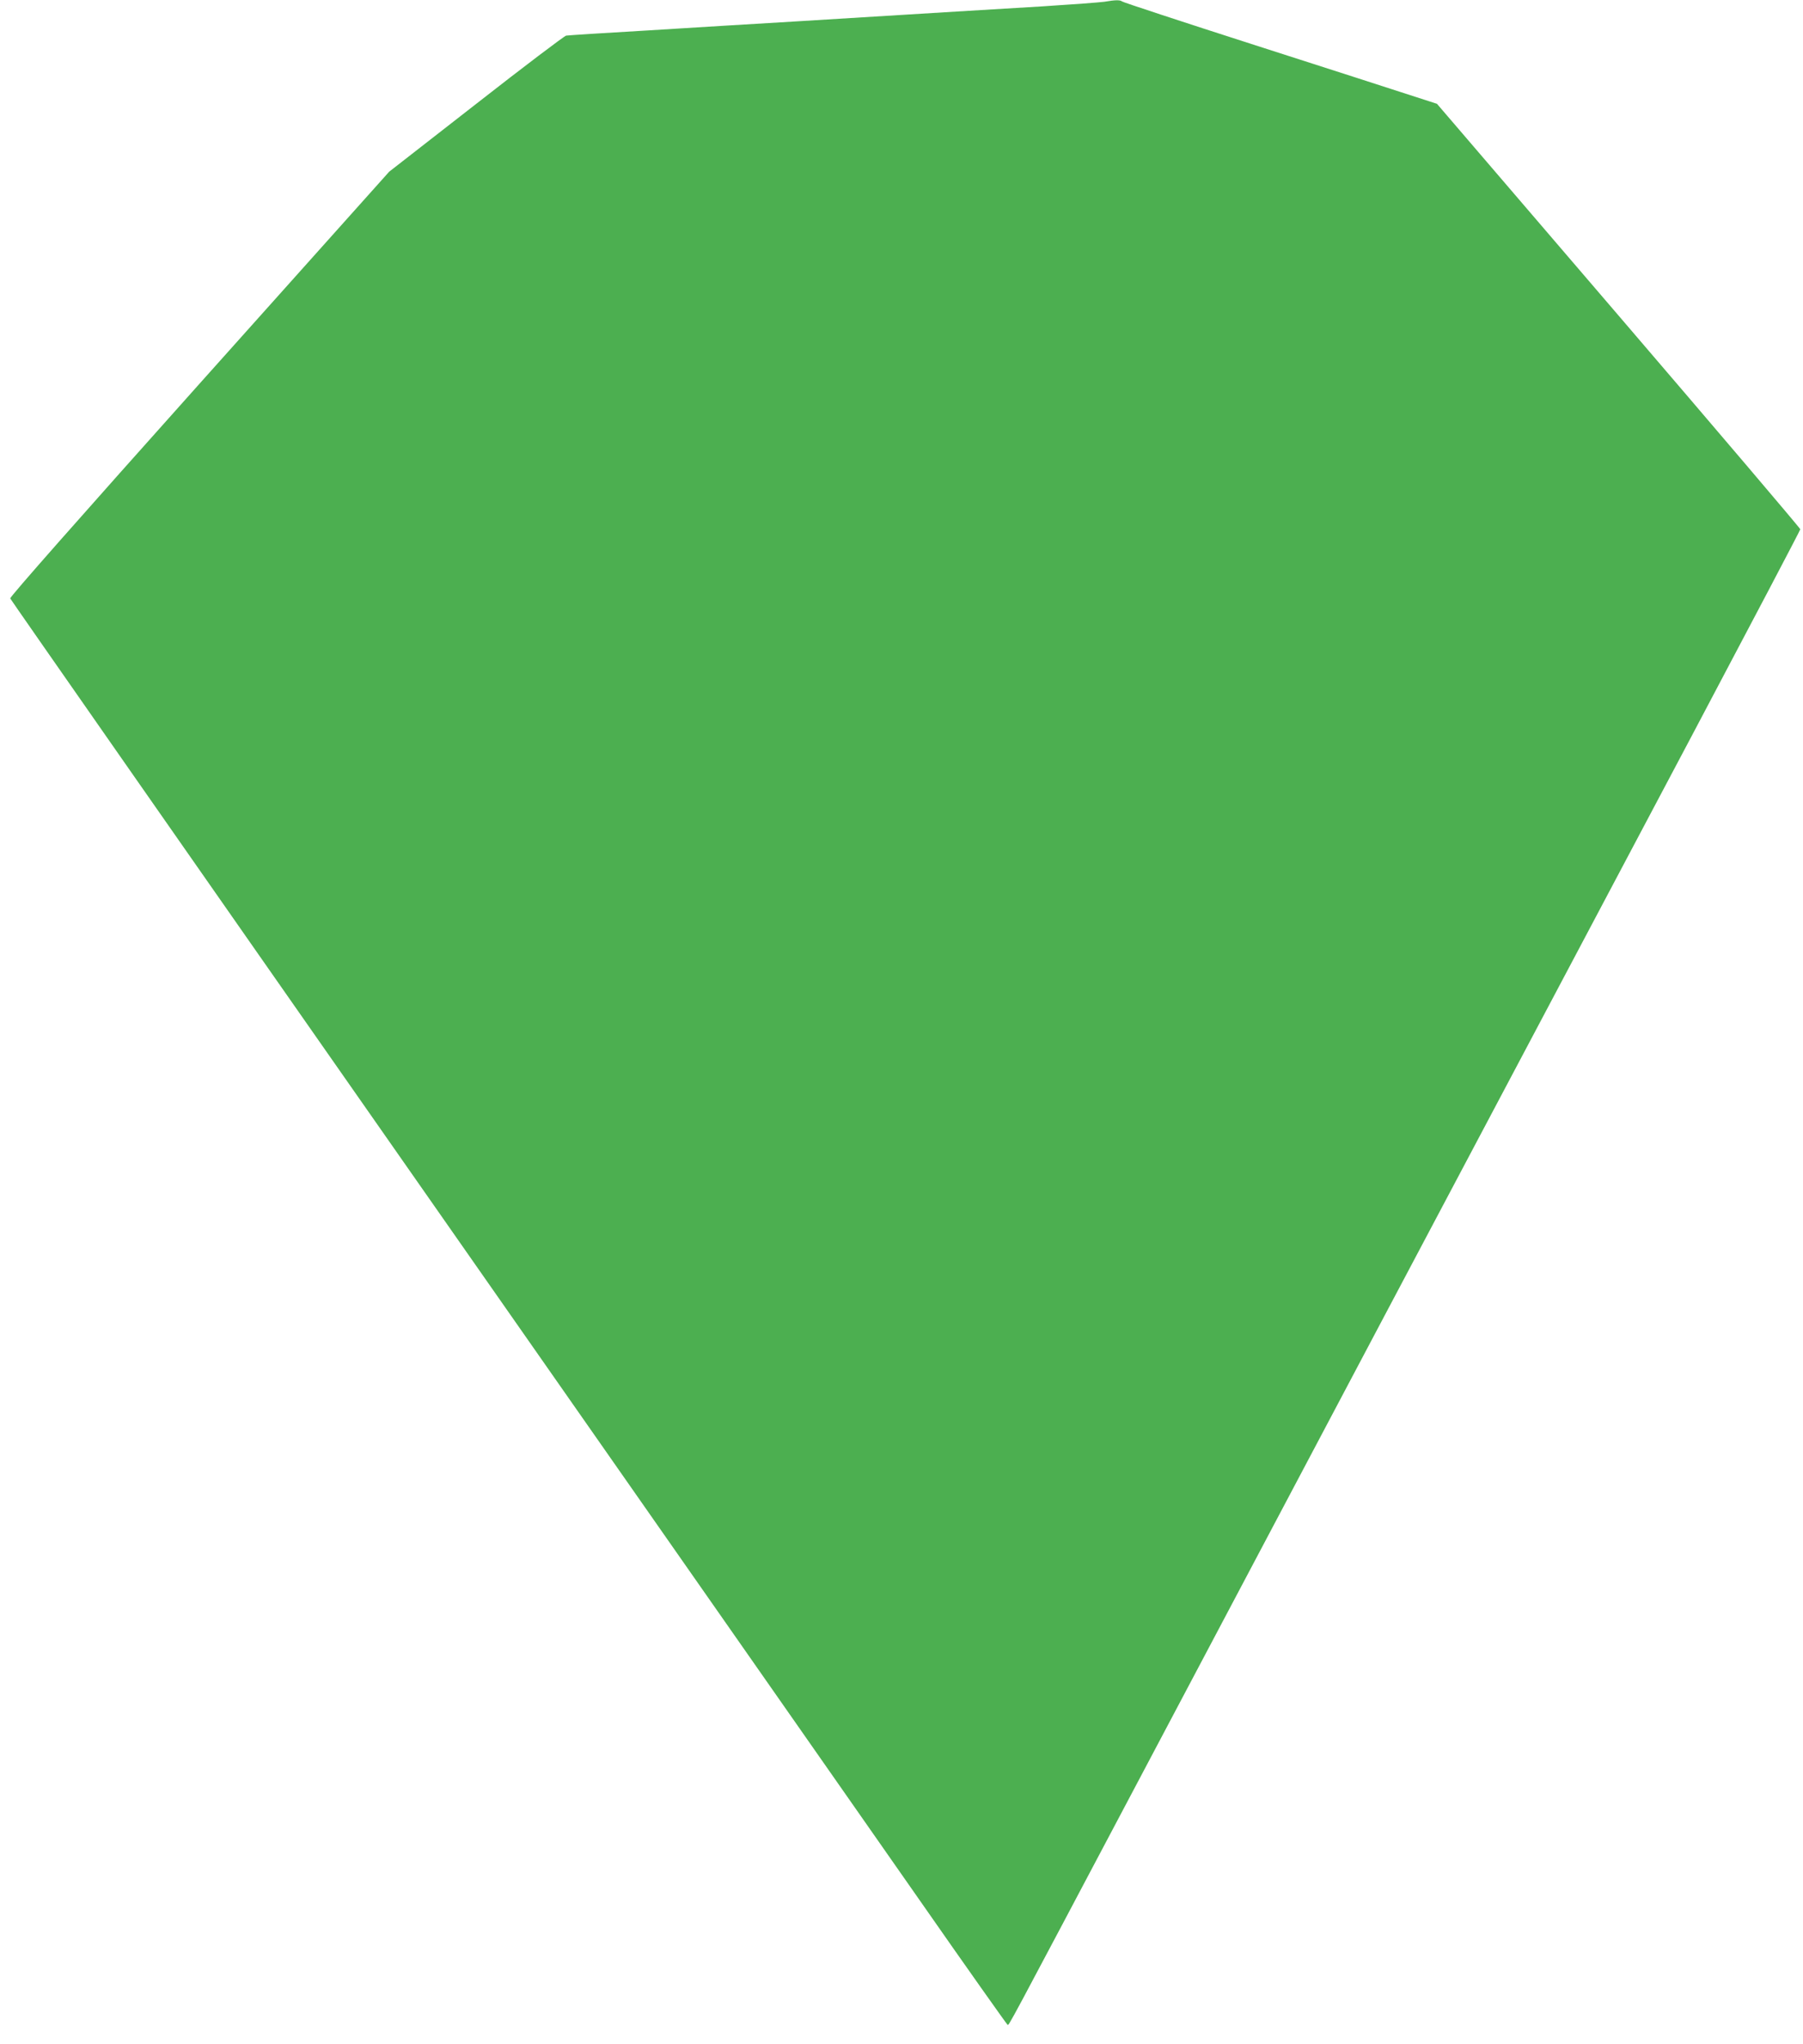
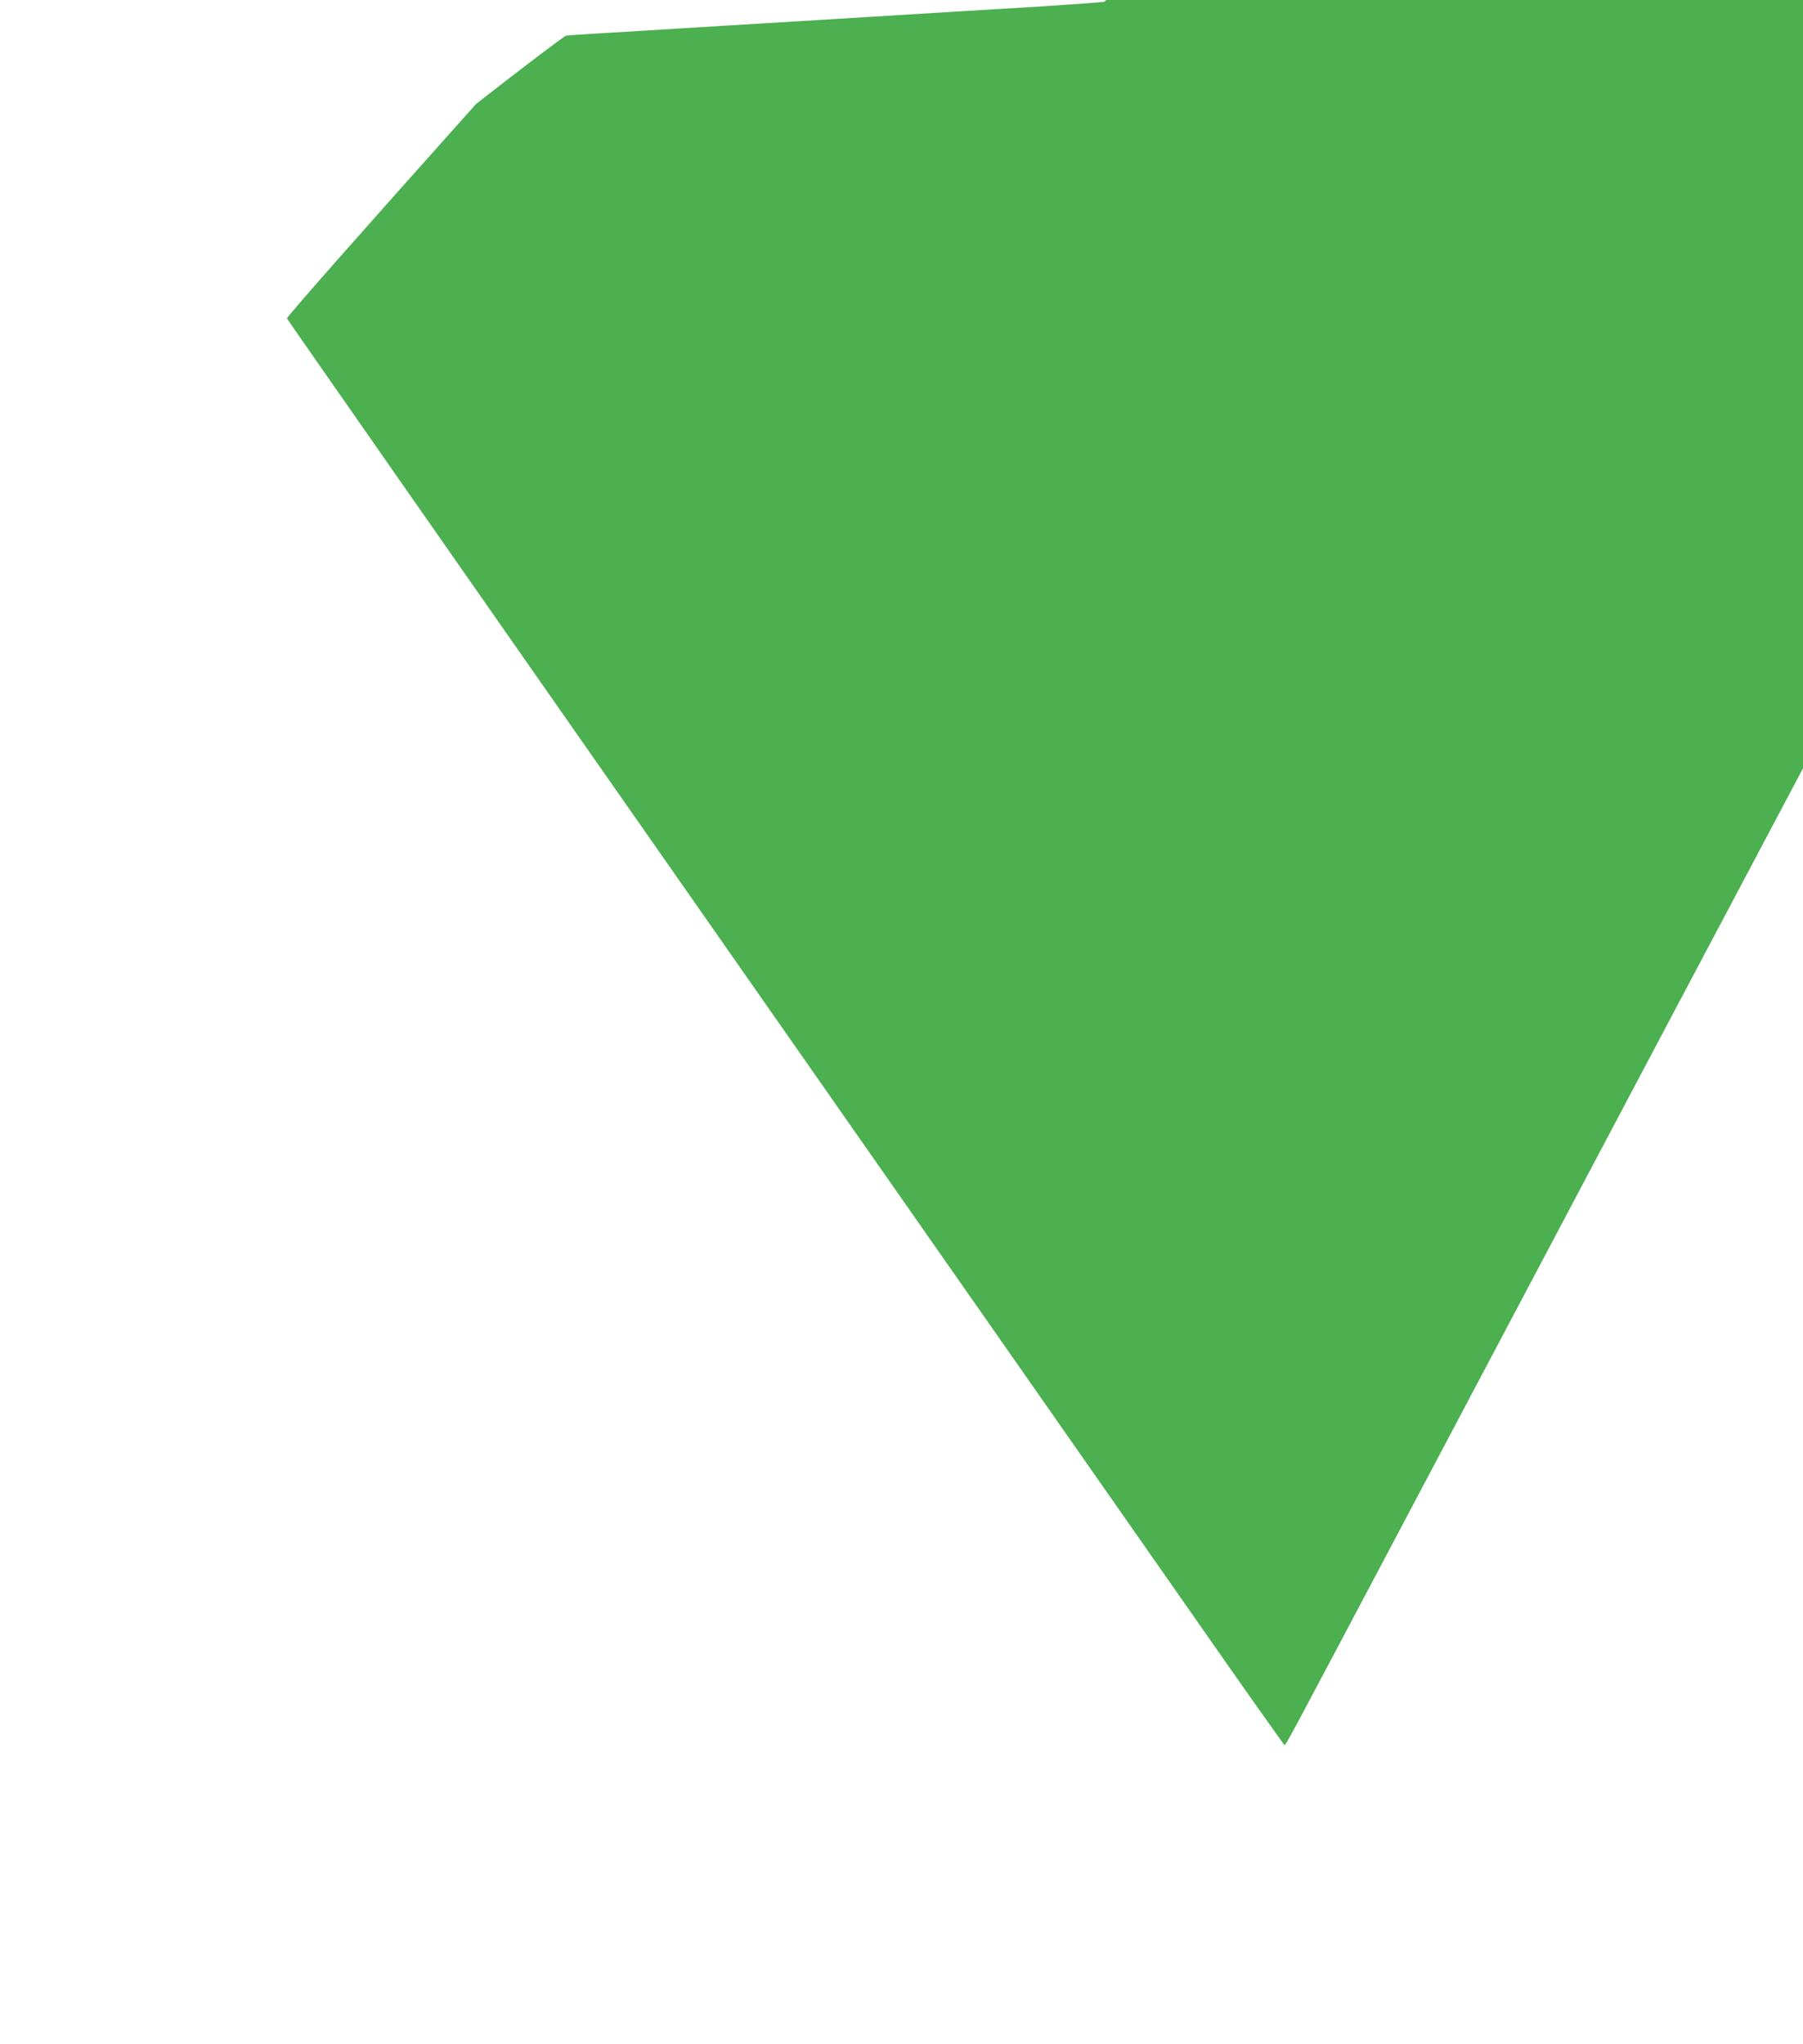
<svg xmlns="http://www.w3.org/2000/svg" version="1.0" width="1129pt" height="1280pt" viewBox="0 0 1129 1280" preserveAspectRatio="xMidYMid meet">
  <g transform="translate(0,1280) scale(0.1,-0.1)" fill="#4caf50" stroke="none">
-     <path d="M6915 12789 c-27 -4 -203 -17 -390 -29 -320 -19 -583 -35 -1557 -95 -222 -13 -628 -38 -903 -55 -275 -16 -509 -31 -520 -33 -11 -2 -265 -194 -564 -428 l-544 -424 -1189 -1329 c-750 -839 -1187 -1334 -1184 -1343 3 -8 1161 -1667 2573 -3686 1412 -2020 2814 -4025 3116 -4457 301 -432 552 -786 556 -788 10 -3 -21 -60 809 1508 692 1309 2289 4325 3490 6590 365 690 665 1260 665 1266 0 6 -512 608 -1137 1337 l-1138 1327 -167 54 c-91 30 -533 172 -981 316 -448 144 -819 266 -824 271 -12 10 -41 10 -111 -2z" />
+     <path d="M6915 12789 c-27 -4 -203 -17 -390 -29 -320 -19 -583 -35 -1557 -95 -222 -13 -628 -38 -903 -55 -275 -16 -509 -31 -520 -33 -11 -2 -265 -194 -564 -428 c-750 -839 -1187 -1334 -1184 -1343 3 -8 1161 -1667 2573 -3686 1412 -2020 2814 -4025 3116 -4457 301 -432 552 -786 556 -788 10 -3 -21 -60 809 1508 692 1309 2289 4325 3490 6590 365 690 665 1260 665 1266 0 6 -512 608 -1137 1337 l-1138 1327 -167 54 c-91 30 -533 172 -981 316 -448 144 -819 266 -824 271 -12 10 -41 10 -111 -2z" />
  </g>
</svg>